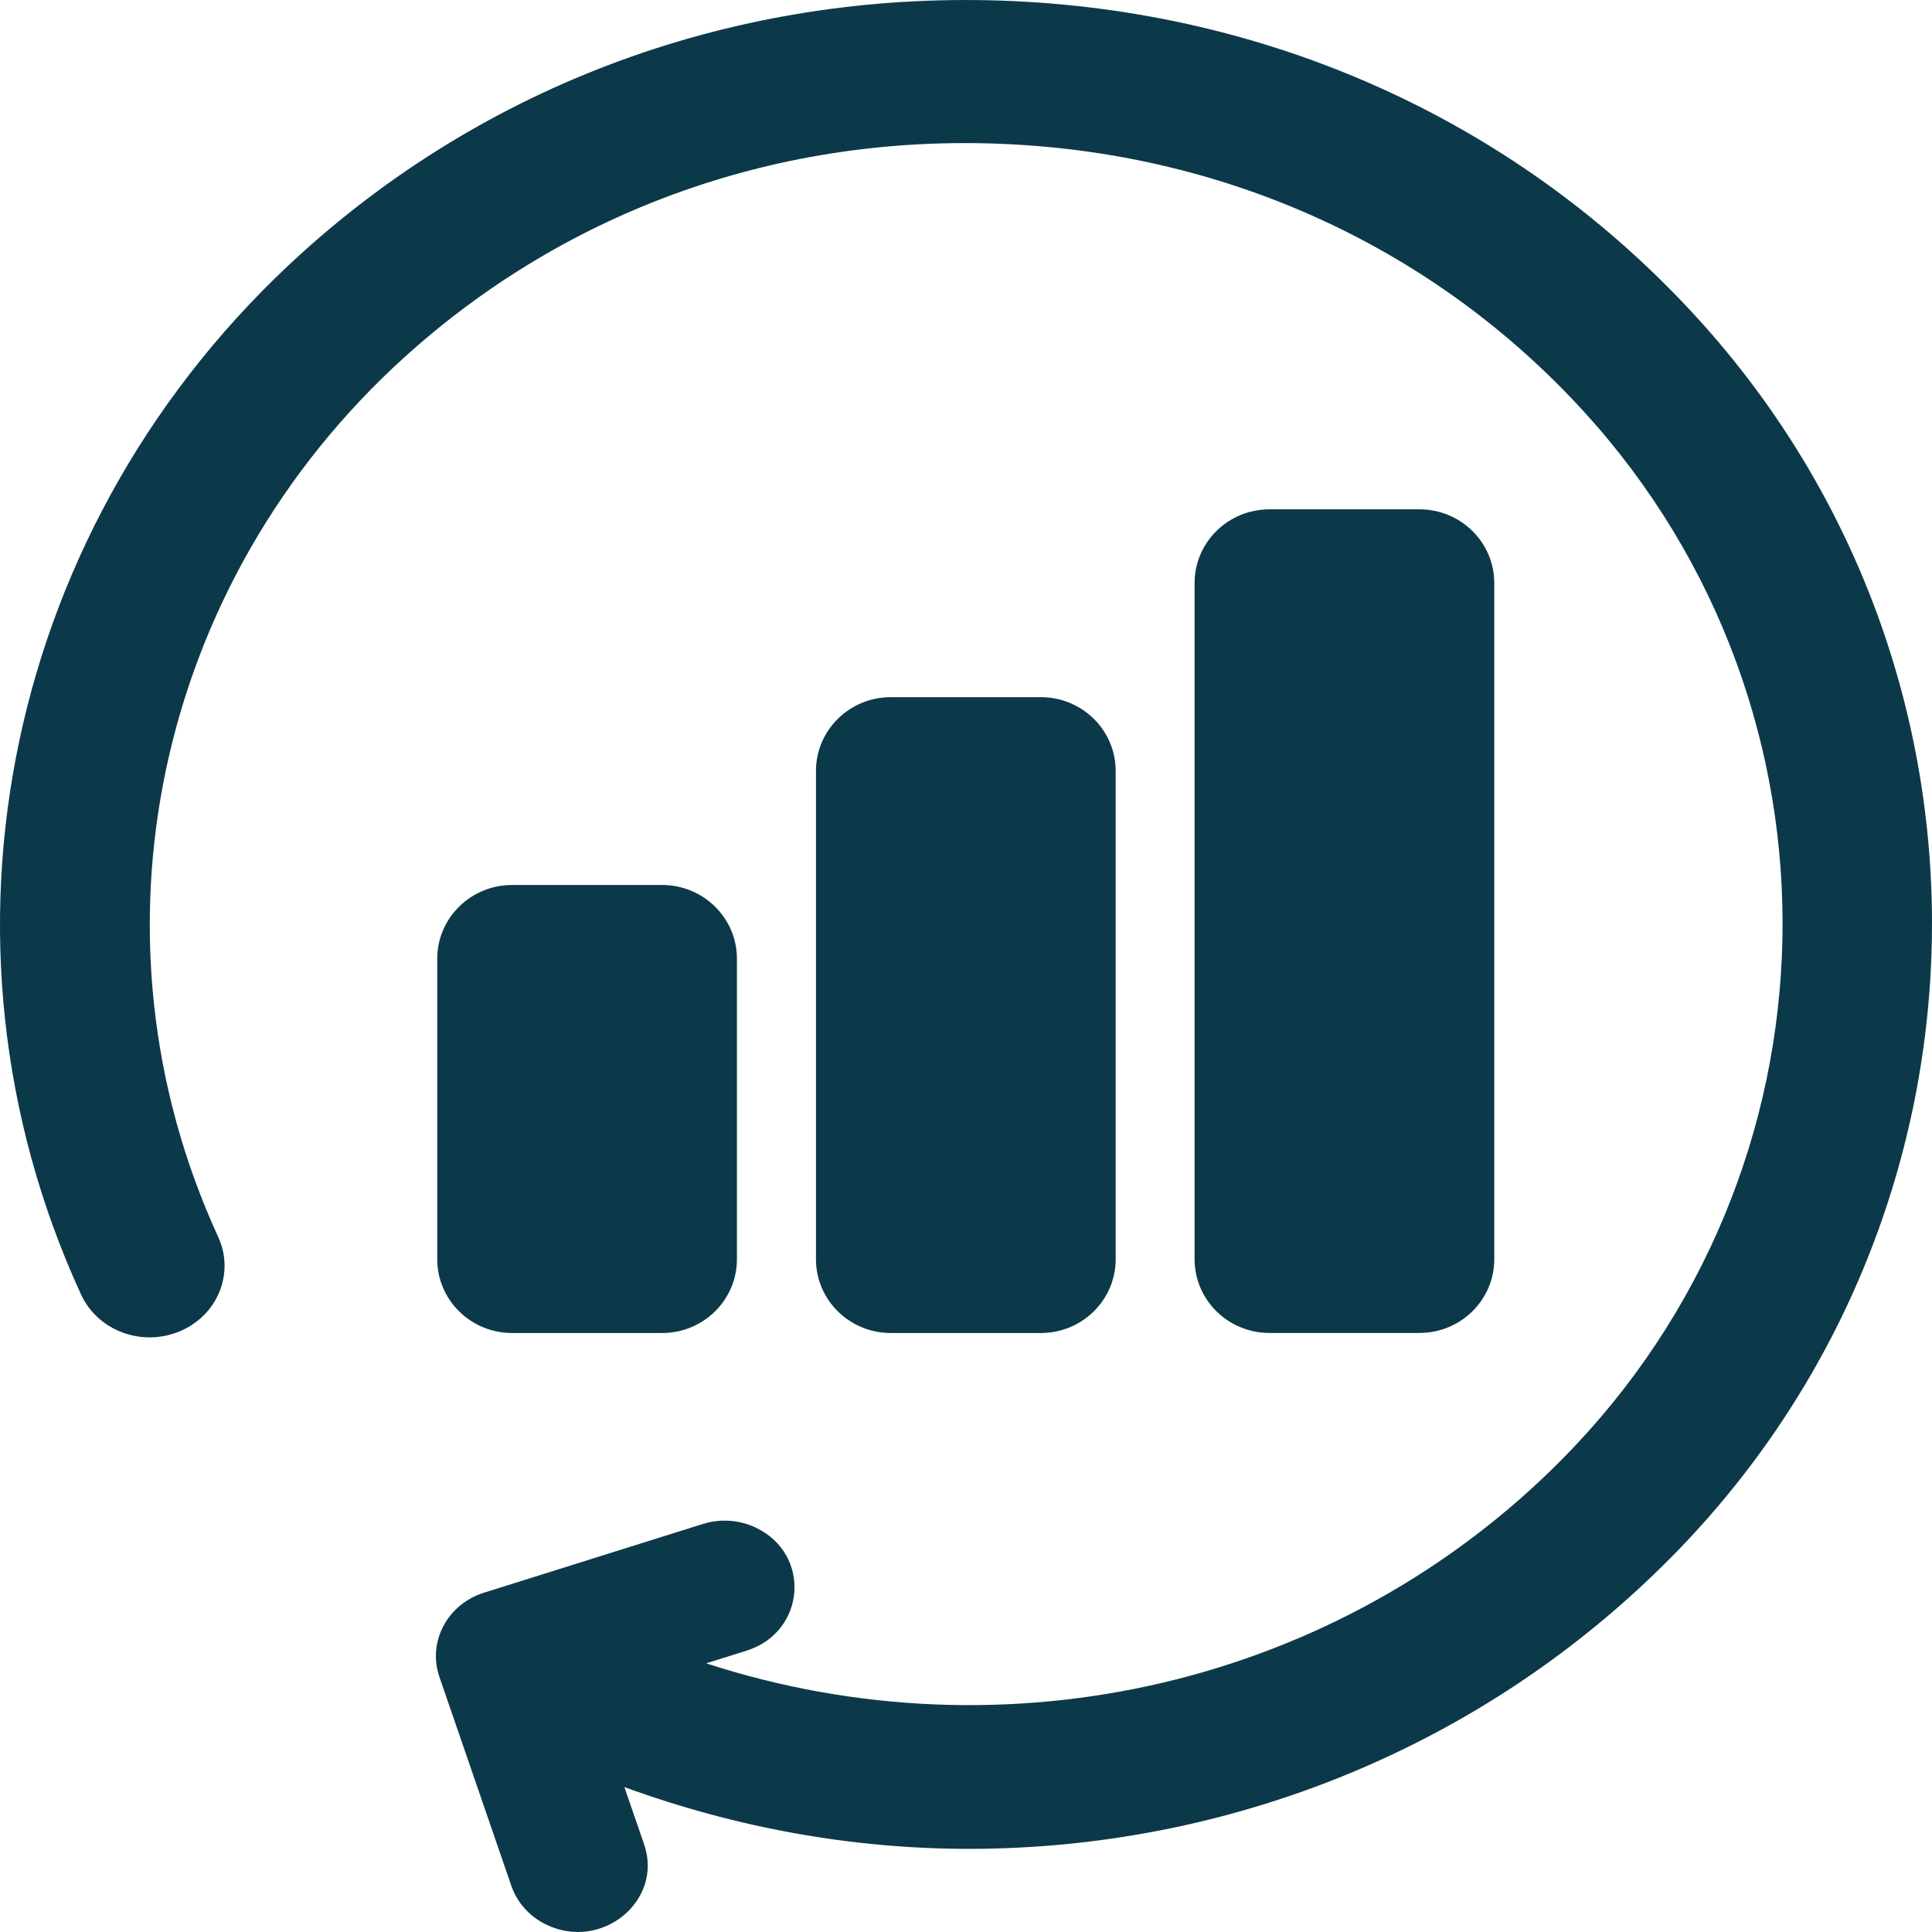
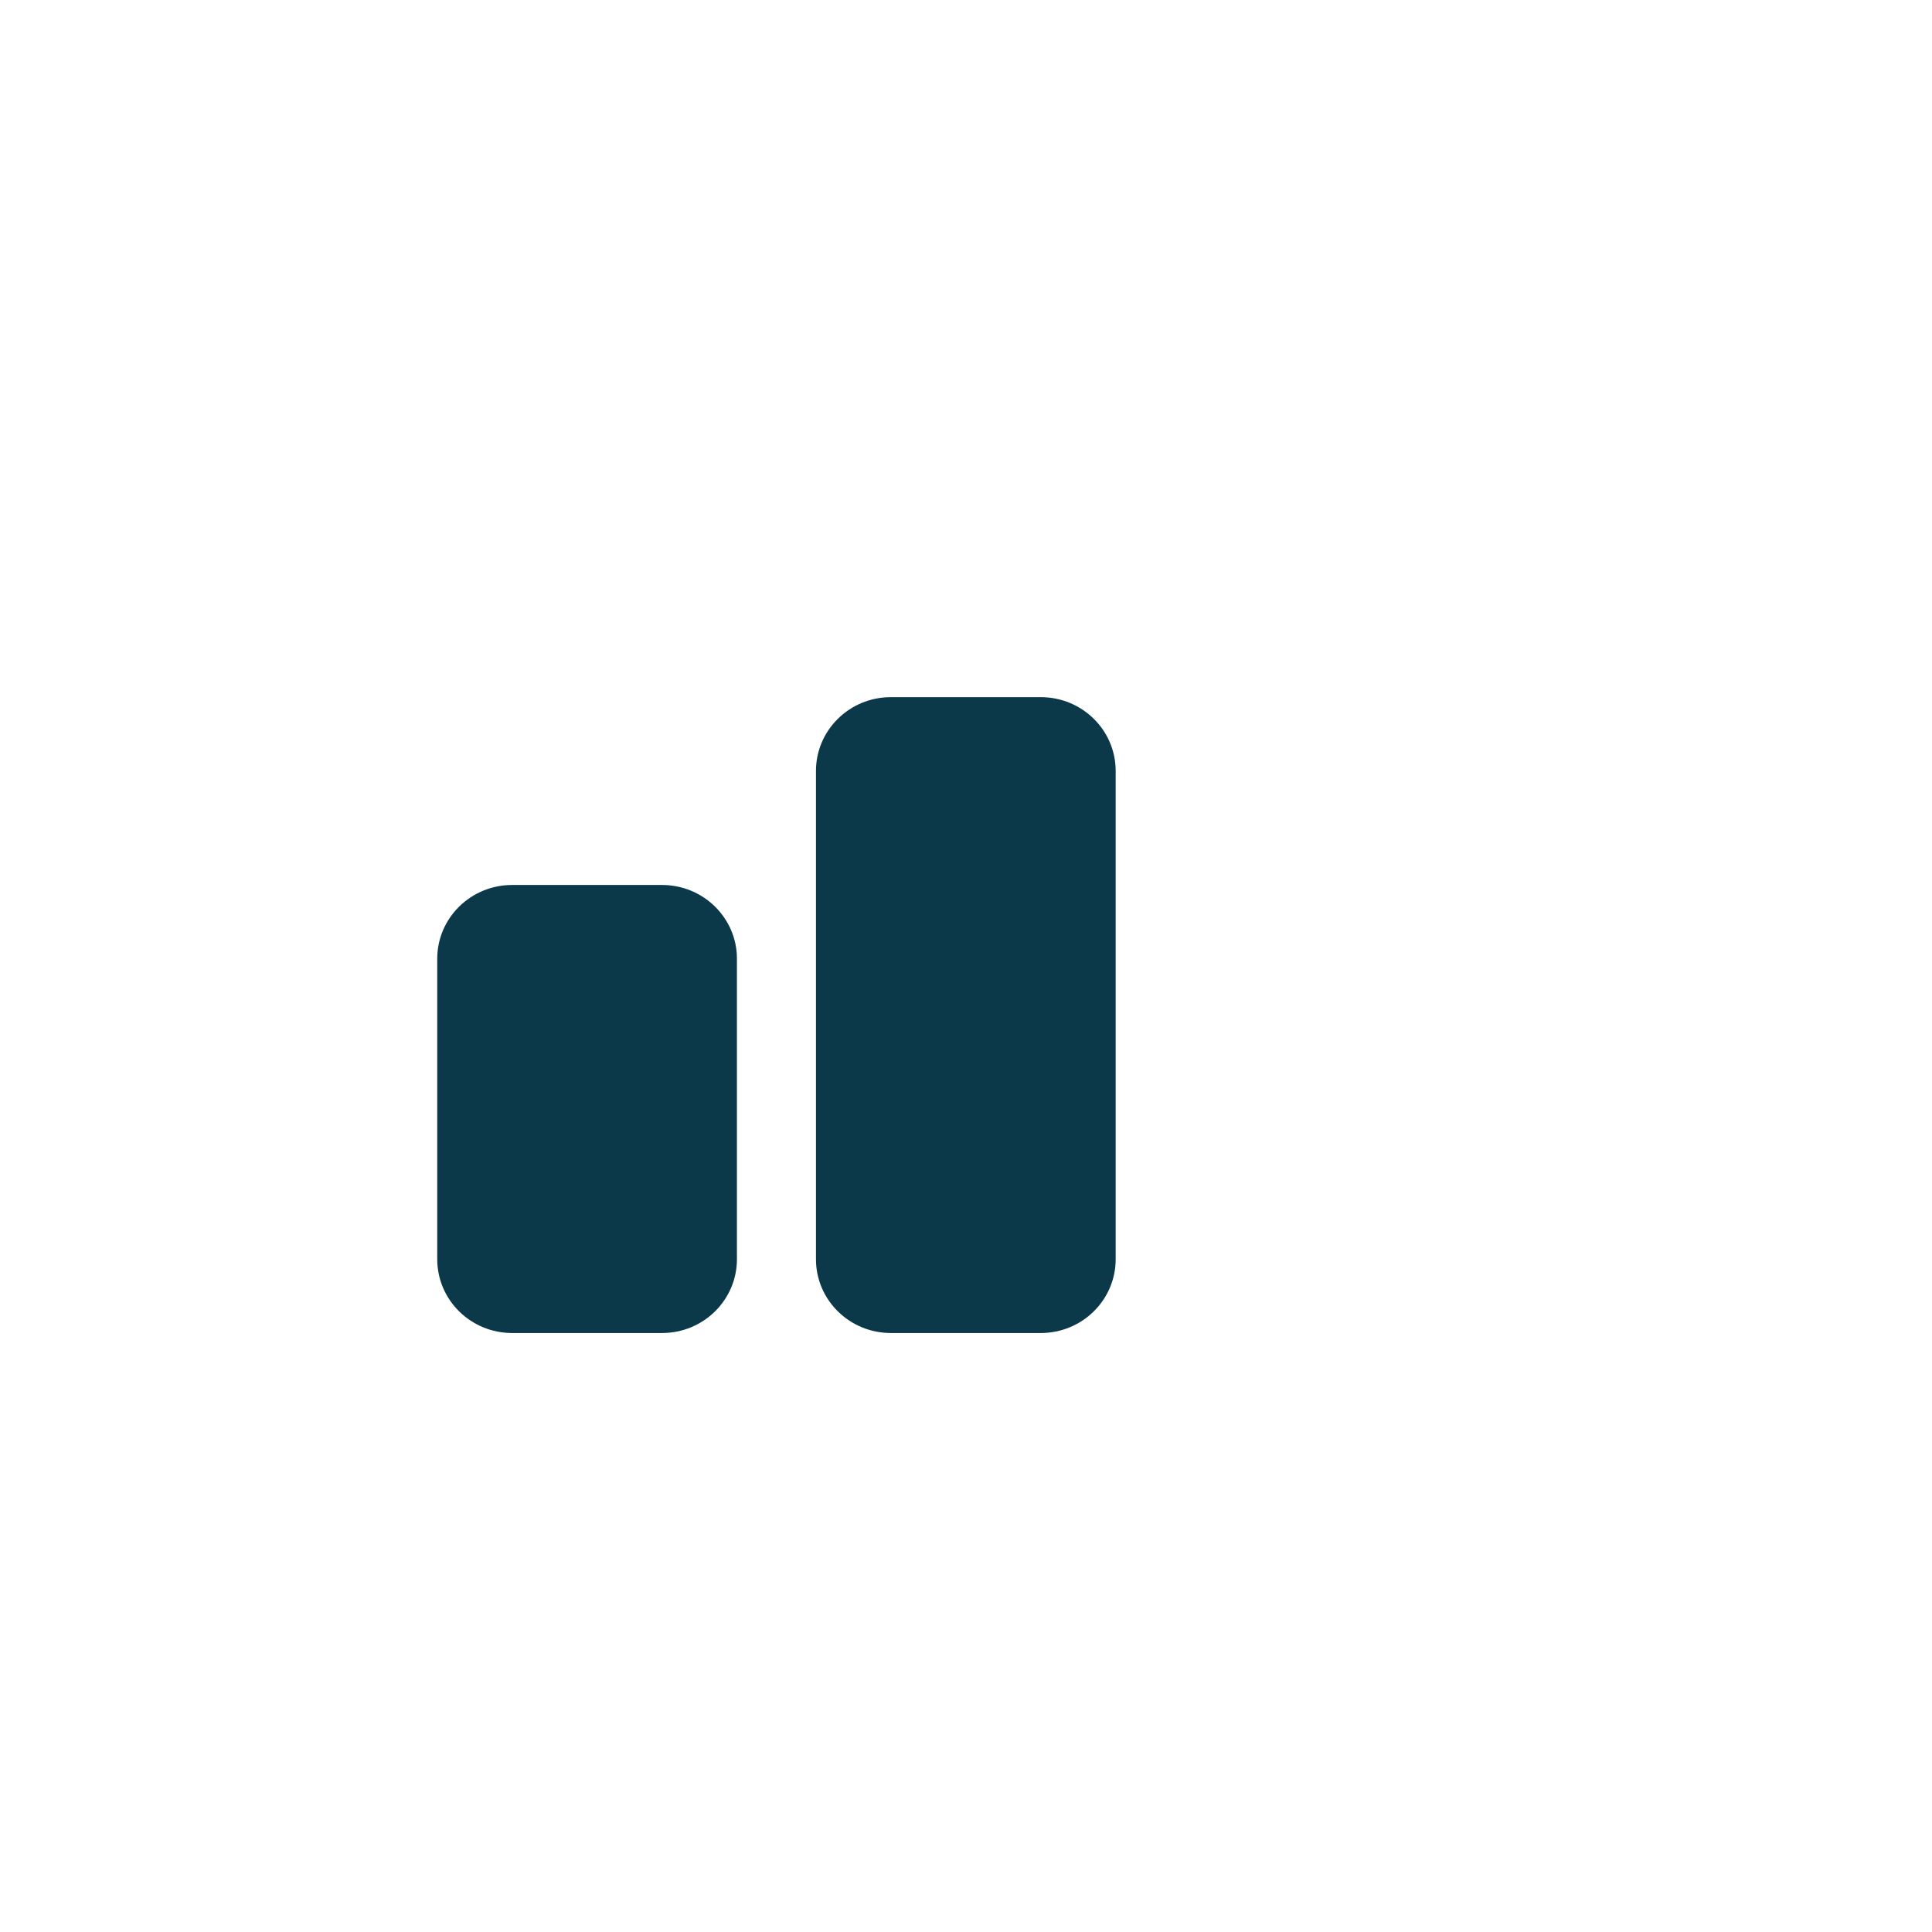
<svg xmlns="http://www.w3.org/2000/svg" width="32" height="32" viewBox="0 0 32 32" fill="none">
  <path d="M10.965 22.079C11.651 22.079 12.206 21.532 12.206 20.856V15.88C12.206 15.205 11.651 14.658 10.965 14.658H8.483C7.797 14.658 7.242 15.205 7.242 15.88V20.856C7.242 21.532 7.797 22.079 8.483 22.079H10.965Z" fill="#0C3949" />
-   <path d="M28.102 5.255C25.199 2.078 21.179 0.218 16.779 0.018C12.379 -0.181 8.195 1.299 4.998 4.192C0.105 8.617 -1.364 15.55 1.342 21.441C1.618 22.04 2.346 22.314 2.977 22.051C3.604 21.788 3.89 21.089 3.615 20.49C1.328 15.511 2.57 9.653 6.704 5.912C9.406 3.469 12.928 2.212 16.662 2.386C20.379 2.555 23.777 4.127 26.23 6.813C30.757 11.768 30.601 19.391 25.875 24.168C22.168 27.915 16.667 29.167 11.696 27.55L12.363 27.341C13.343 27.034 13.444 25.749 12.524 25.305C12.25 25.173 11.932 25.15 11.641 25.242L8.016 26.38C7.409 26.571 7.078 27.195 7.278 27.775L8.47 31.237C8.566 31.515 8.774 31.746 9.048 31.878C9.968 32.322 10.991 31.481 10.668 30.546L10.342 29.6C12.202 30.279 14.131 30.623 16.047 30.623C20.339 30.623 24.551 28.957 27.679 25.795C33.273 20.141 33.458 11.12 28.102 5.255Z" fill="#0C3949" />
  <path d="M17.238 22.079C17.924 22.079 18.479 21.532 18.479 20.857V12.769C18.479 12.094 17.924 11.547 17.238 11.547H14.756C14.07 11.547 13.515 12.094 13.515 12.769V20.857C13.515 21.532 14.07 22.079 14.756 22.079H17.238Z" fill="#0C3949" />
-   <path d="M23.509 22.078C24.195 22.078 24.75 21.531 24.75 20.856V9.658C24.75 8.982 24.195 8.436 23.509 8.436H21.027C20.341 8.436 19.786 8.982 19.786 9.658V20.856C19.786 21.531 20.341 22.078 21.027 22.078H23.509Z" fill="#0C3949" />
</svg>